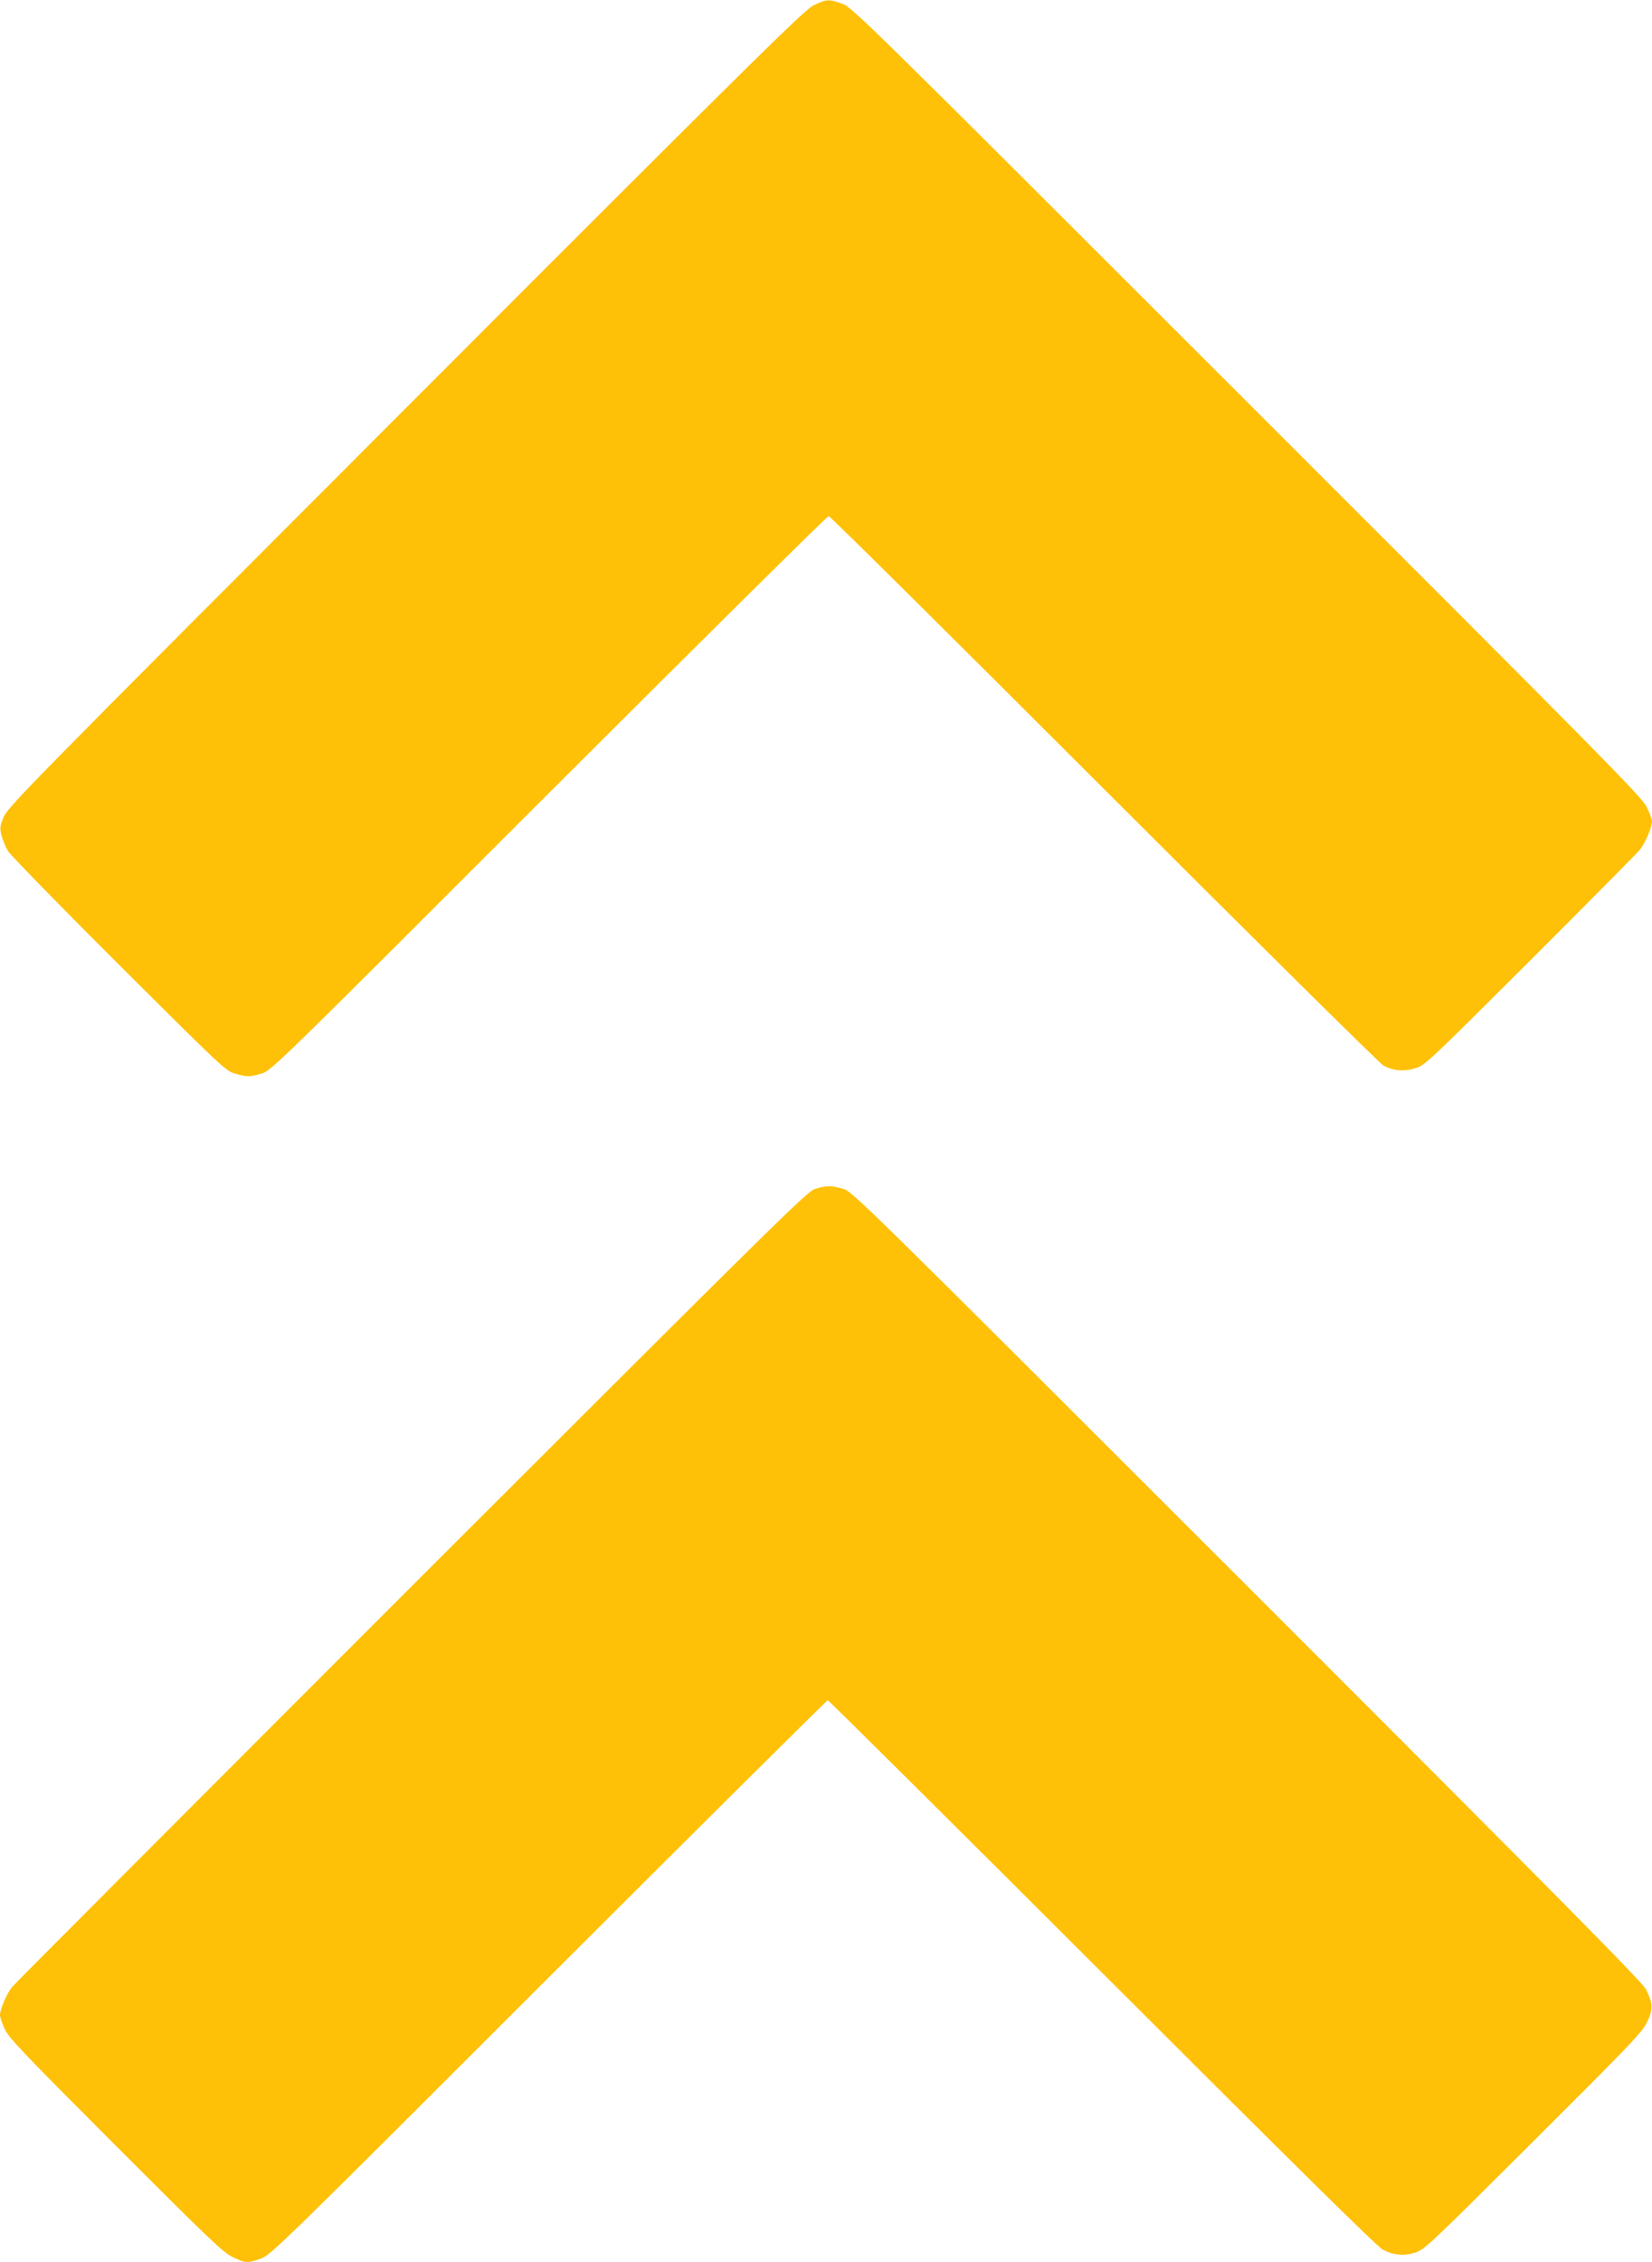
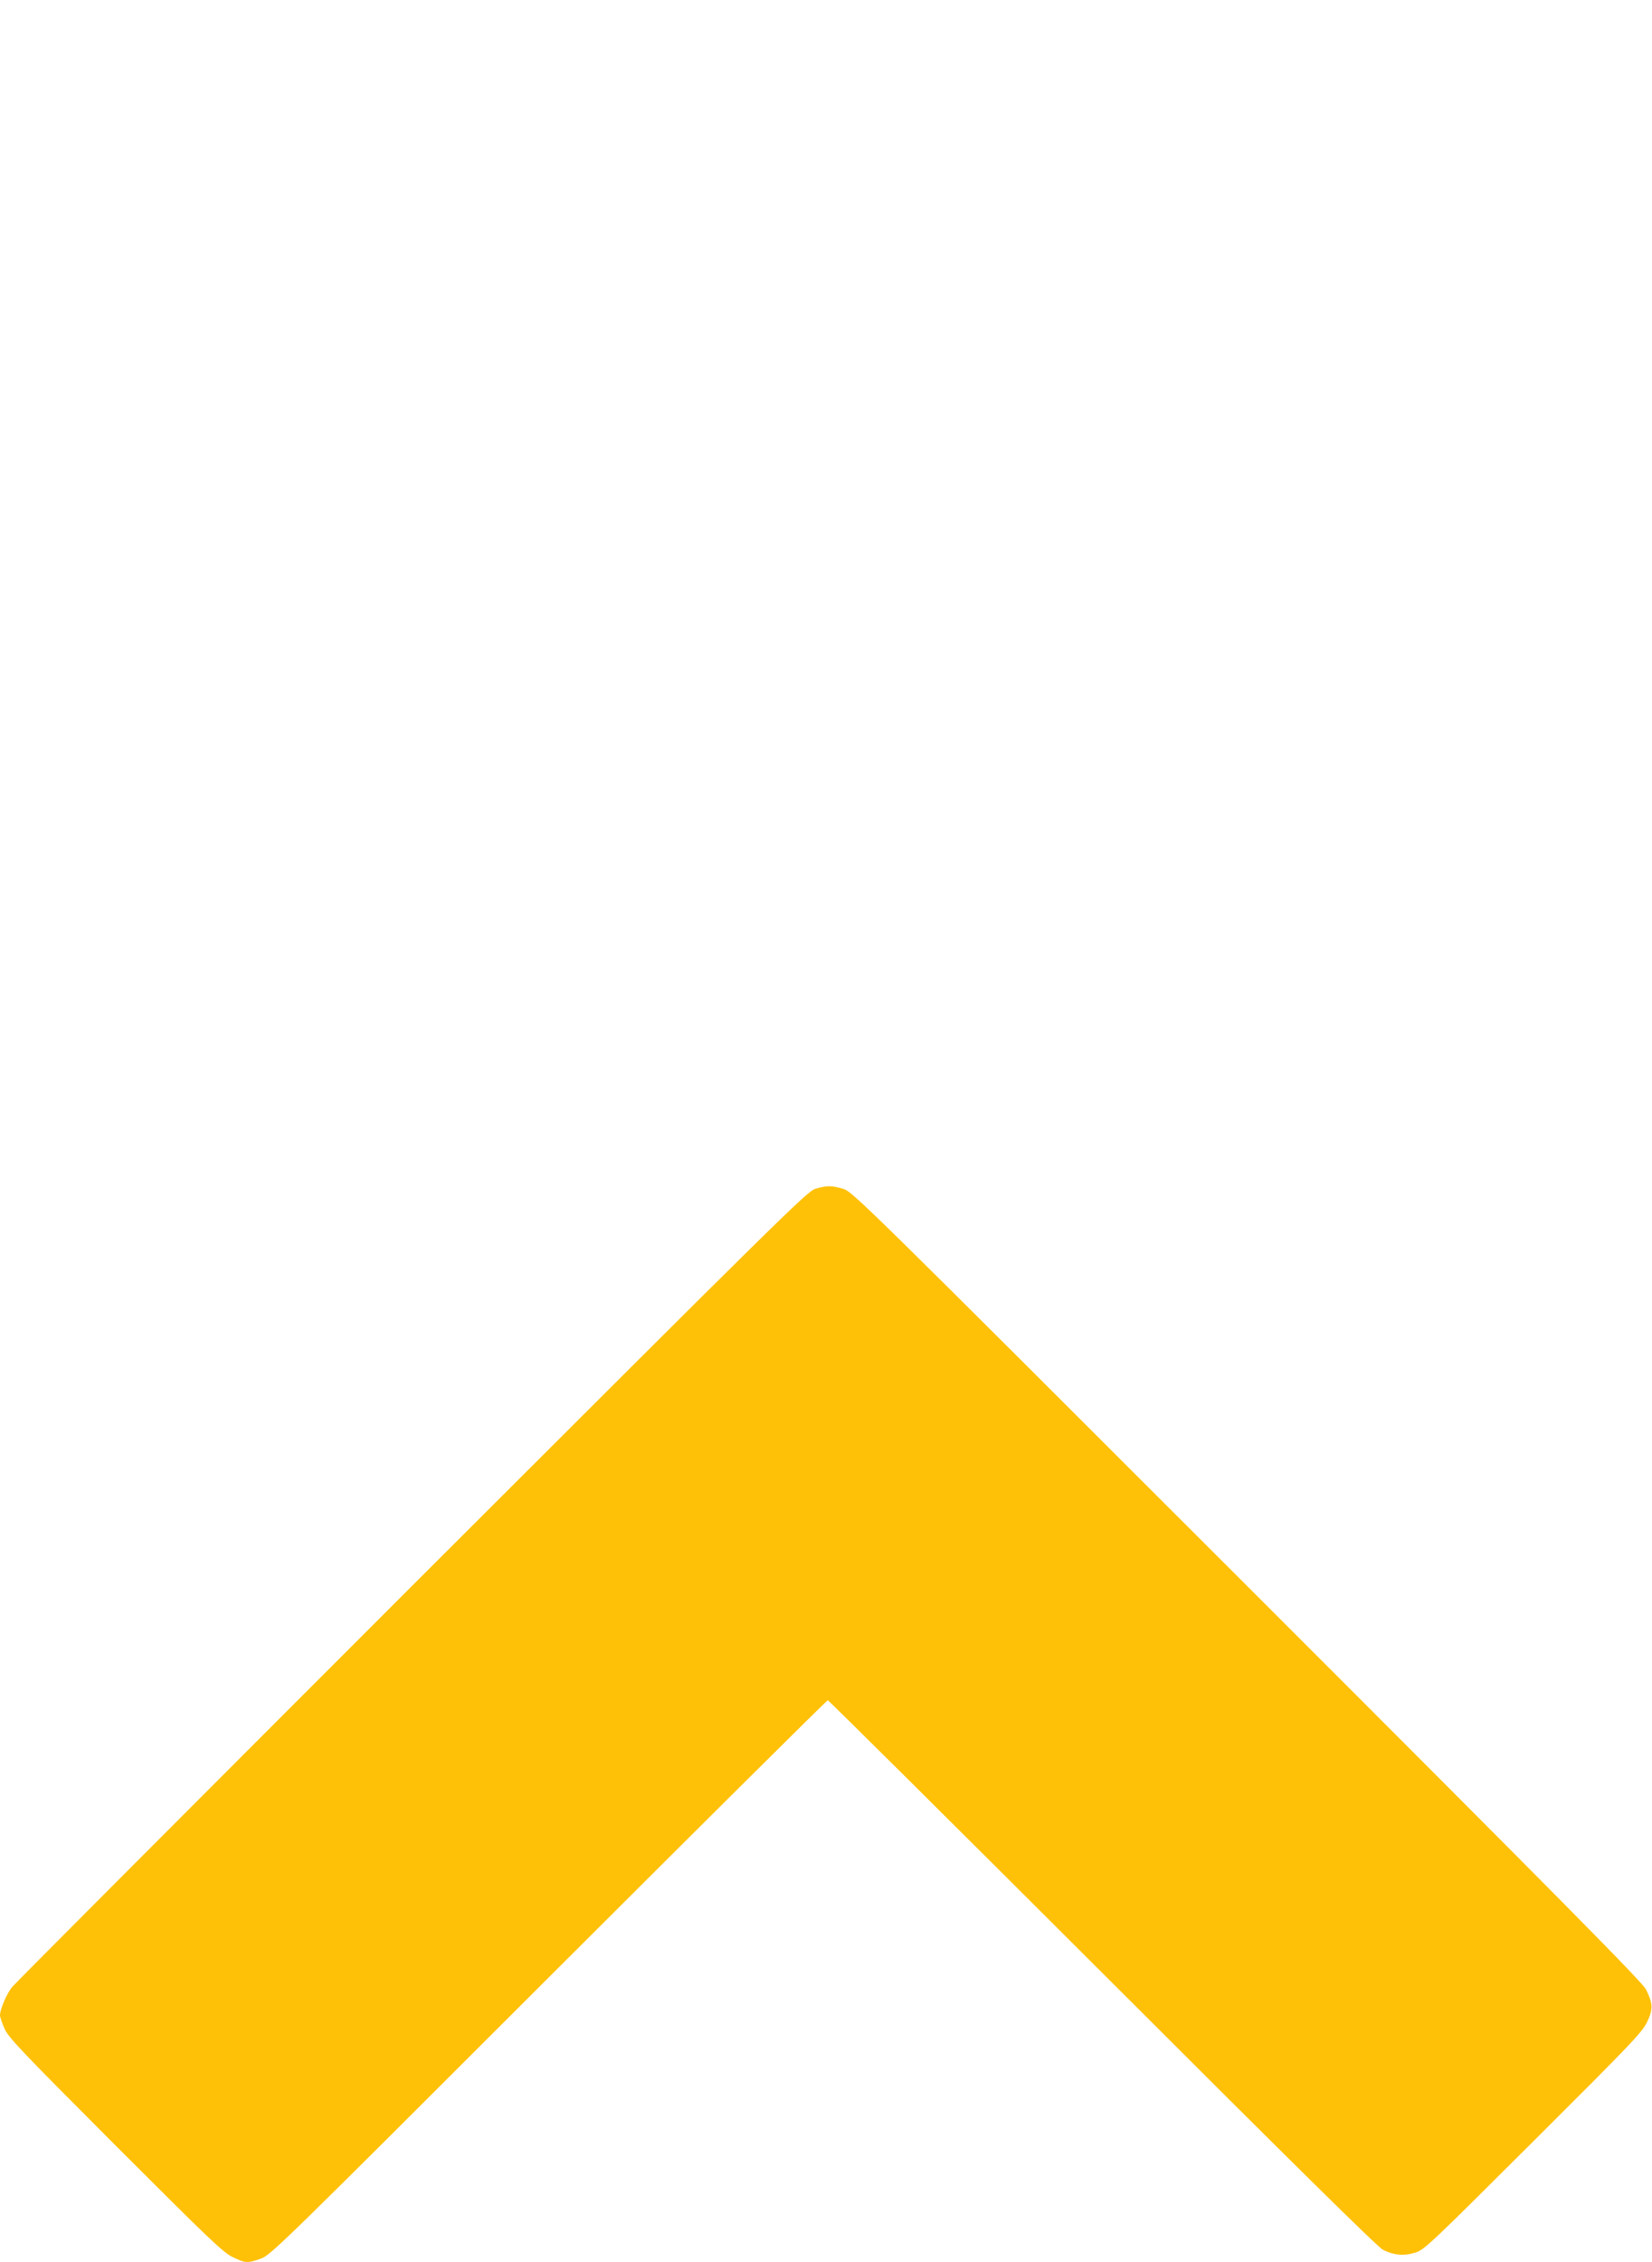
<svg xmlns="http://www.w3.org/2000/svg" version="1.0" width="935pt" height="1280pt" viewBox="0 0 935 1280" preserveAspectRatio="xMidYMid meet">
  <g transform="translate(0,1280) scale(0.1,-0.1)" fill="#ffc107" stroke="none">
-     <path d="M4605 12770 c-53 -26 -307 -276 -2311 -2282 -2145 -2147 -2252 -2256 -2274 -2312 -21 -53 -22 -63 -11 -105 7 -25 23 -64 36 -86 13 -22 295 -311 627 -642 582 -580 605 -602 657 -617 68 -20 84 -20 152 0 53 15 87 48 1624 1585 864 863 1577 1569 1585 1569 8 0 710 -696 1560 -1546 850 -850 1561 -1553 1580 -1563 57 -30 112 -35 177 -16 57 16 64 23 651 608 326 326 607 609 624 630 30 38 68 126 68 160 0 11 -13 47 -30 81 -26 55 -237 269 -2262 2292 -2153 2152 -2235 2233 -2291 2253 -75 27 -90 26 -162 -9z" />
-     <path d="M4615 6074 c-47 -15 -169 -135 -2283 -2247 -1228 -1228 -2247 -2249 -2264 -2270 -30 -37 -68 -126 -68 -159 0 -10 11 -43 25 -75 23 -52 91 -123 628 -661 533 -533 609 -606 663 -632 74 -36 86 -36 161 -9 56 20 119 82 1628 1590 864 863 1575 1569 1580 1569 5 0 705 -695 1555 -1544 1073 -1072 1558 -1551 1587 -1565 63 -32 121 -36 184 -16 51 16 88 52 667 629 553 551 616 617 644 675 35 73 34 104 -6 185 -21 41 -453 479 -2258 2283 -2192 2191 -2234 2232 -2287 2247 -66 19 -91 19 -156 0z" />
+     <path d="M4615 6074 c-47 -15 -169 -135 -2283 -2247 -1228 -1228 -2247 -2249 -2264 -2270 -30 -37 -68 -126 -68 -159 0 -10 11 -43 25 -75 23 -52 91 -123 628 -661 533 -533 609 -606 663 -632 74 -36 86 -36 161 -9 56 20 119 82 1628 1590 864 863 1575 1569 1580 1569 5 0 705 -695 1555 -1544 1073 -1072 1558 -1551 1587 -1565 63 -32 121 -36 184 -16 51 16 88 52 667 629 553 551 616 617 644 675 35 73 34 104 -6 185 -21 41 -453 479 -2258 2283 -2192 2191 -2234 2232 -2287 2247 -66 19 -91 19 -156 0" />
  </g>
</svg>